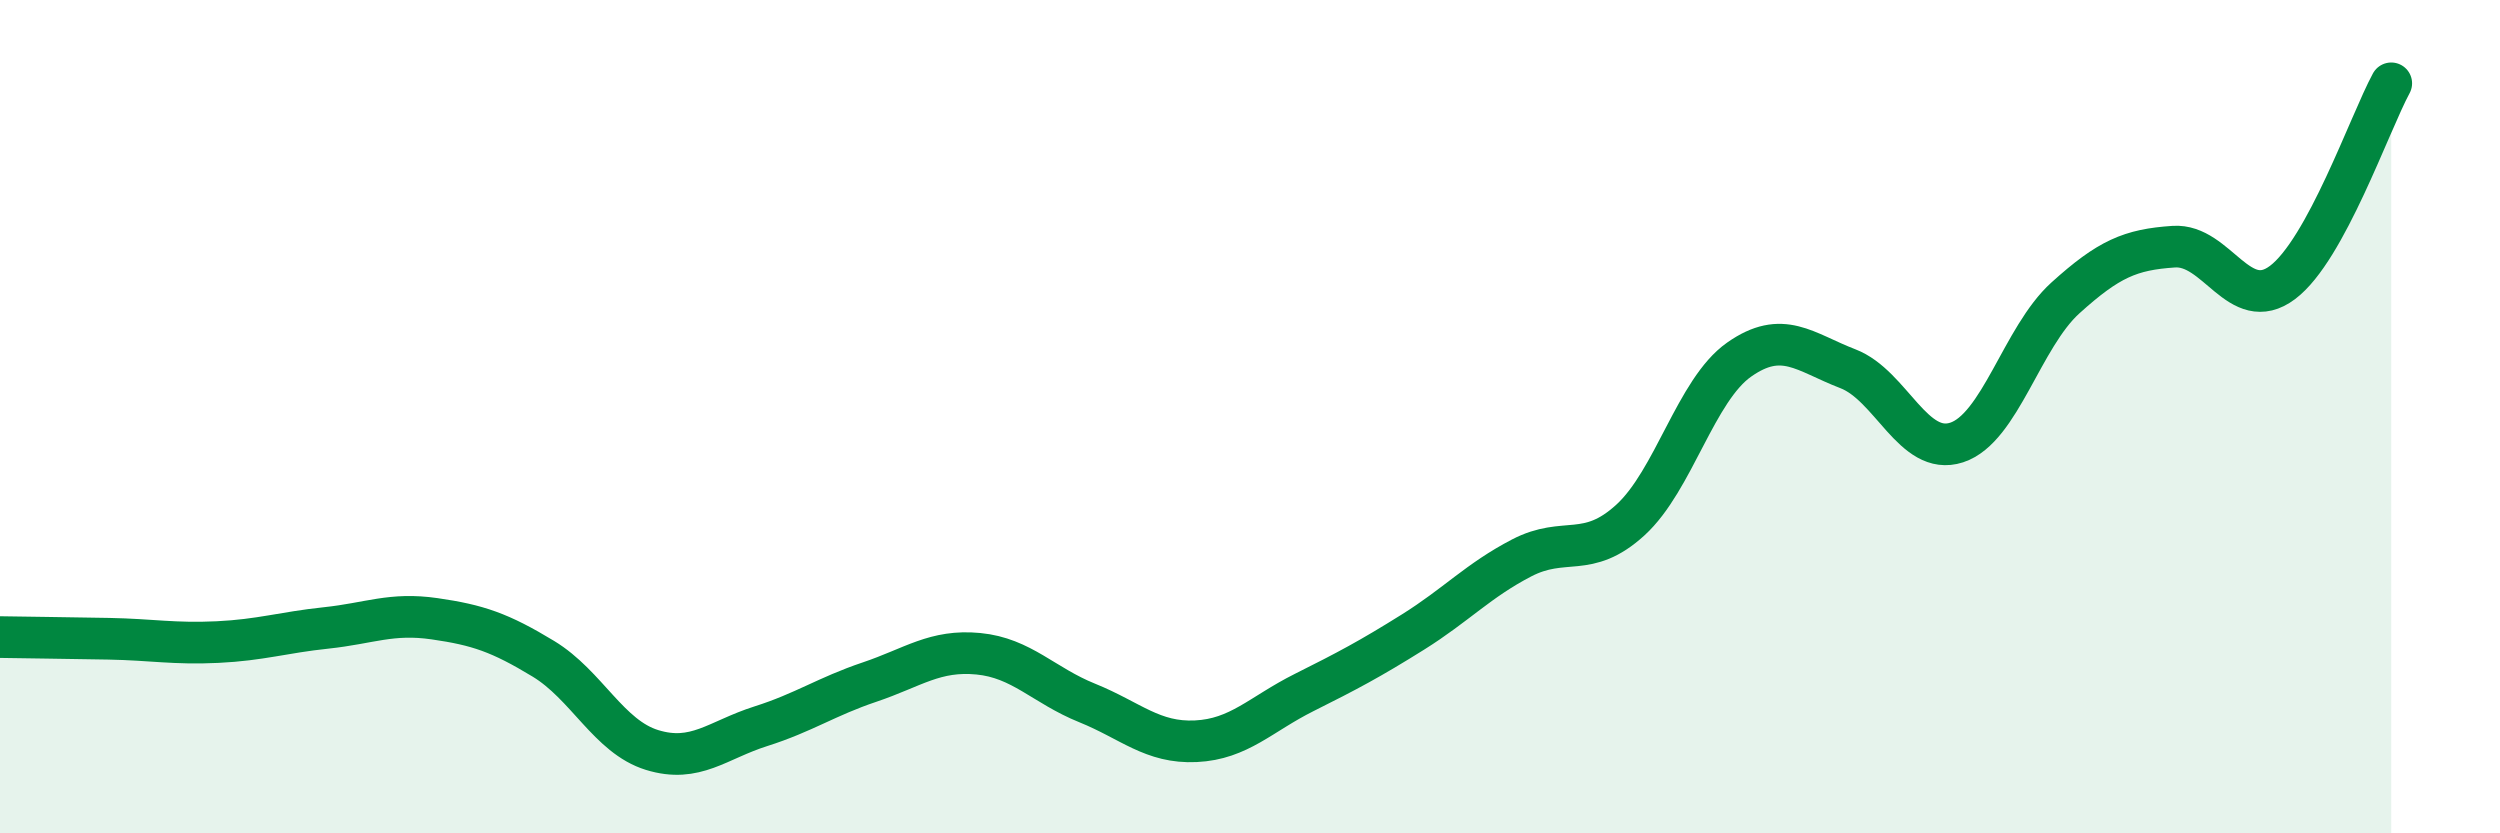
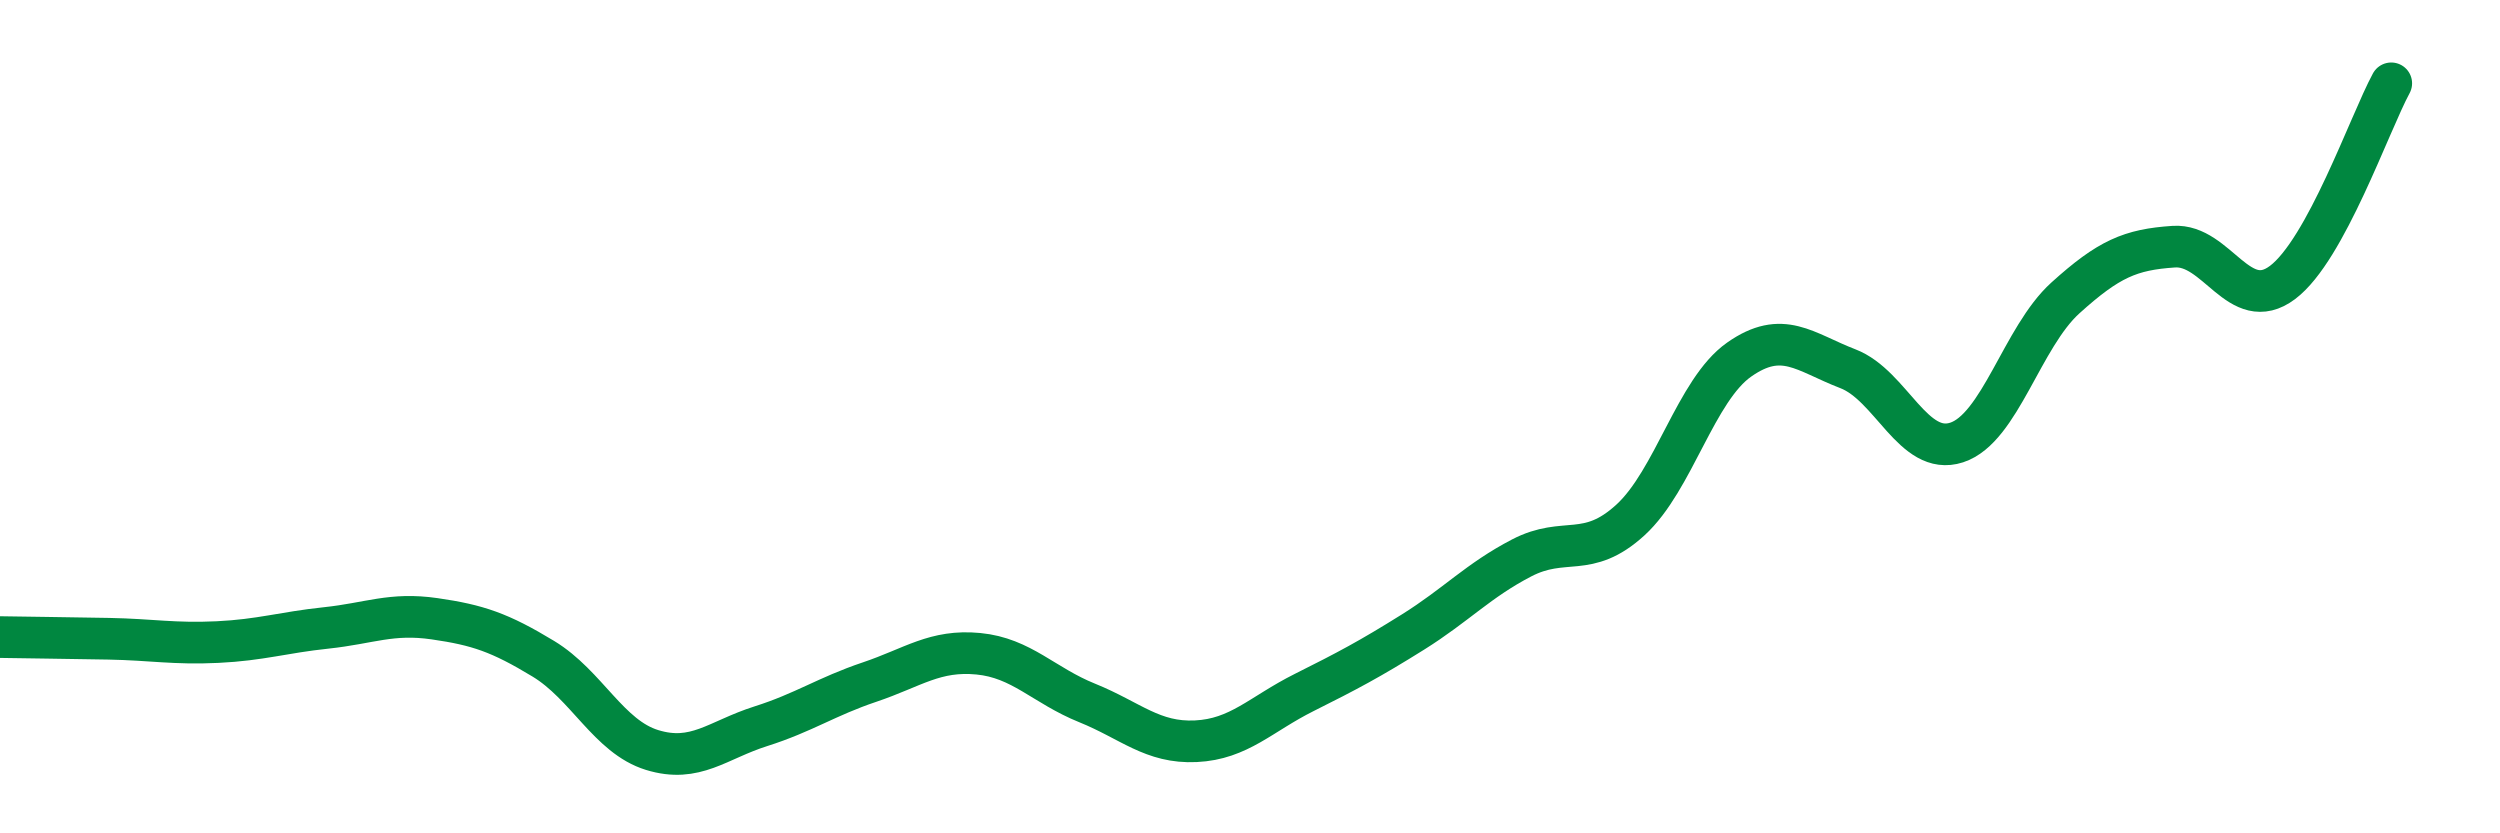
<svg xmlns="http://www.w3.org/2000/svg" width="60" height="20" viewBox="0 0 60 20">
-   <path d="M 0,15.29 C 0.52,15.3 1.57,15.31 2.61,15.33 C 3.65,15.35 4.18,15.46 5.22,15.41 C 6.26,15.36 6.79,15.18 7.83,15.07 C 8.87,14.96 9.39,14.7 10.43,14.85 C 11.47,15 12,15.18 13.04,15.81 C 14.08,16.44 14.61,17.68 15.65,18 C 16.69,18.32 17.22,17.76 18.26,17.43 C 19.3,17.1 19.83,16.72 20.87,16.37 C 21.91,16.02 22.44,15.59 23.48,15.69 C 24.52,15.79 25.05,16.45 26.09,16.87 C 27.13,17.29 27.66,17.84 28.7,17.79 C 29.74,17.74 30.26,17.14 31.3,16.62 C 32.34,16.1 32.87,15.82 33.91,15.17 C 34.95,14.52 35.48,13.93 36.52,13.39 C 37.56,12.85 38.09,13.43 39.13,12.48 C 40.17,11.53 40.7,9.36 41.74,8.63 C 42.78,7.9 43.31,8.45 44.35,8.85 C 45.39,9.25 45.92,10.96 46.96,10.62 C 48,10.28 48.53,8.09 49.57,7.15 C 50.61,6.21 51.13,5.99 52.17,5.92 C 53.21,5.85 53.74,7.56 54.78,6.78 C 55.82,6 56.87,2.96 57.39,2L57.39 20L0 20Z" fill="#008740" opacity="0.1" stroke-linecap="round" stroke-linejoin="round" />
  <path d="M 0,15.29 C 0.52,15.3 1.57,15.31 2.61,15.33 C 3.65,15.35 4.18,15.46 5.22,15.41 C 6.26,15.36 6.79,15.18 7.83,15.07 C 8.87,14.96 9.39,14.7 10.43,14.85 C 11.47,15 12,15.18 13.04,15.81 C 14.08,16.44 14.61,17.68 15.65,18 C 16.69,18.32 17.22,17.76 18.26,17.43 C 19.3,17.1 19.83,16.72 20.87,16.37 C 21.91,16.02 22.44,15.59 23.48,15.69 C 24.52,15.79 25.05,16.45 26.09,16.87 C 27.13,17.29 27.66,17.84 28.7,17.79 C 29.74,17.74 30.26,17.14 31.3,16.62 C 32.34,16.1 32.87,15.82 33.91,15.17 C 34.95,14.52 35.48,13.93 36.52,13.39 C 37.56,12.85 38.09,13.43 39.13,12.48 C 40.17,11.53 40.7,9.36 41.74,8.63 C 42.78,7.9 43.31,8.45 44.35,8.85 C 45.39,9.25 45.92,10.96 46.96,10.62 C 48,10.28 48.53,8.09 49.57,7.15 C 50.61,6.21 51.13,5.99 52.17,5.92 C 53.21,5.85 53.74,7.56 54.78,6.78 C 55.82,6 56.87,2.96 57.39,2" stroke="#008740" stroke-width="1" fill="none" stroke-linecap="round" stroke-linejoin="round" />
</svg>